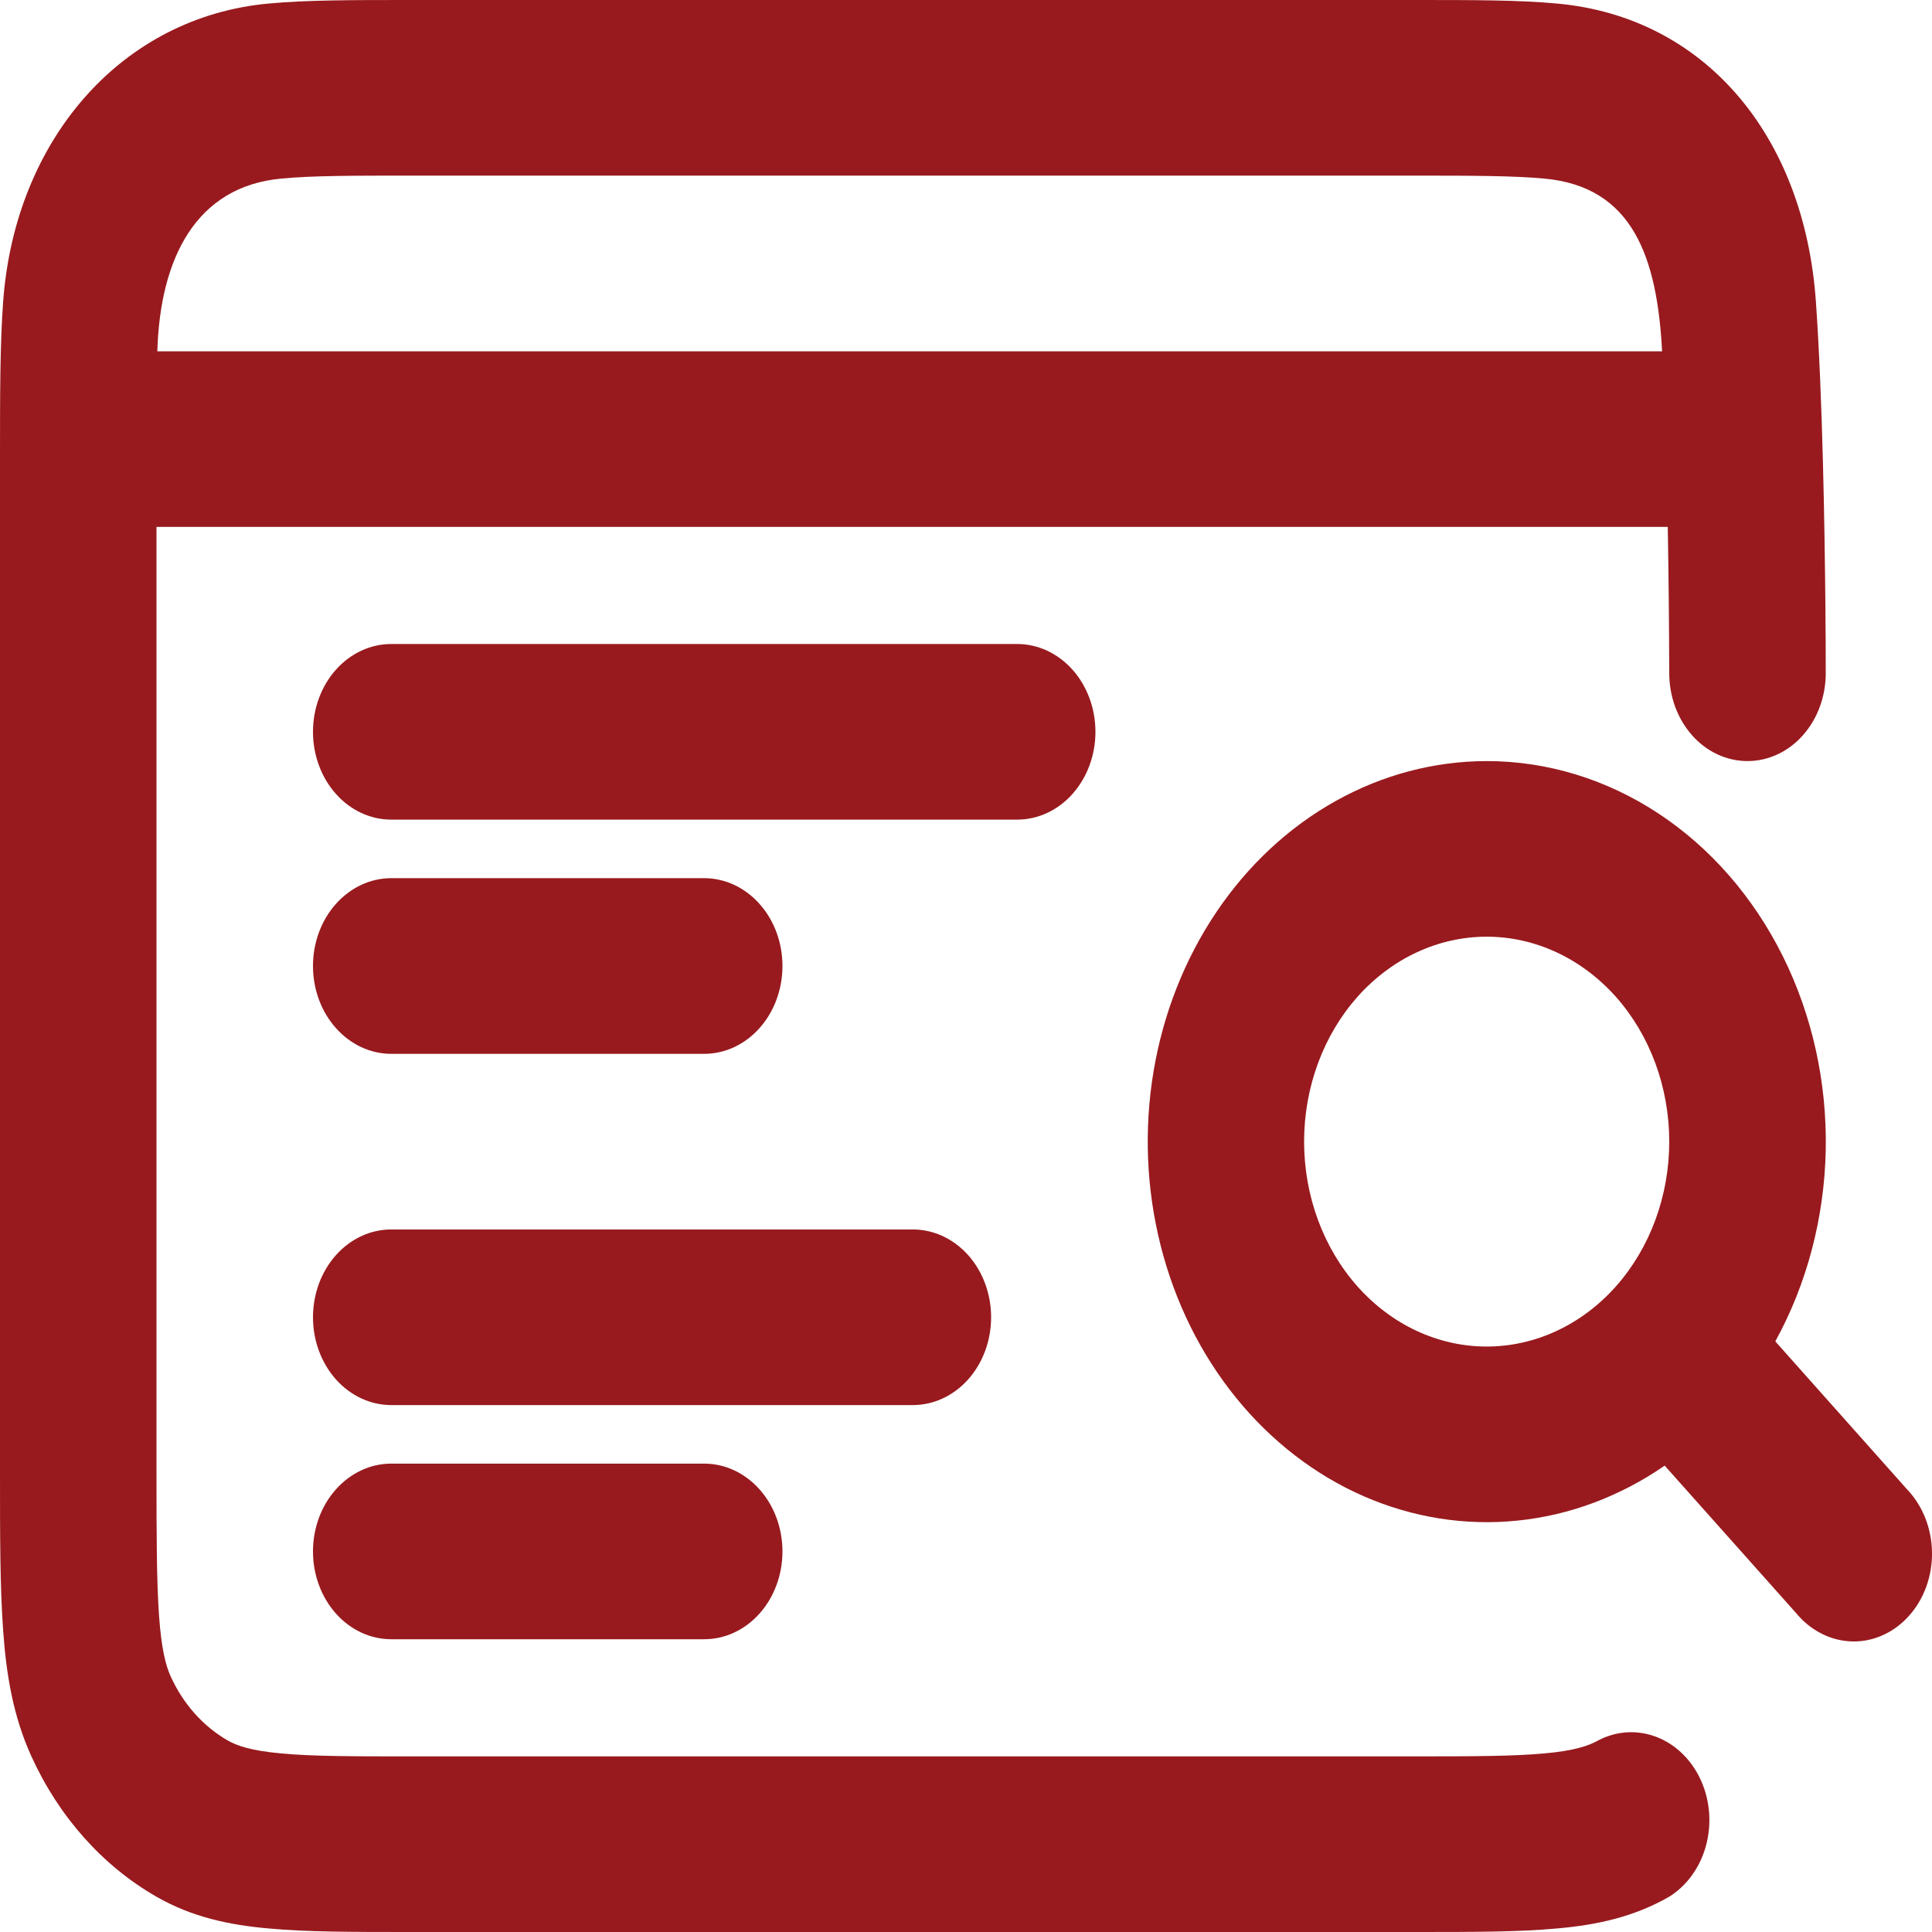
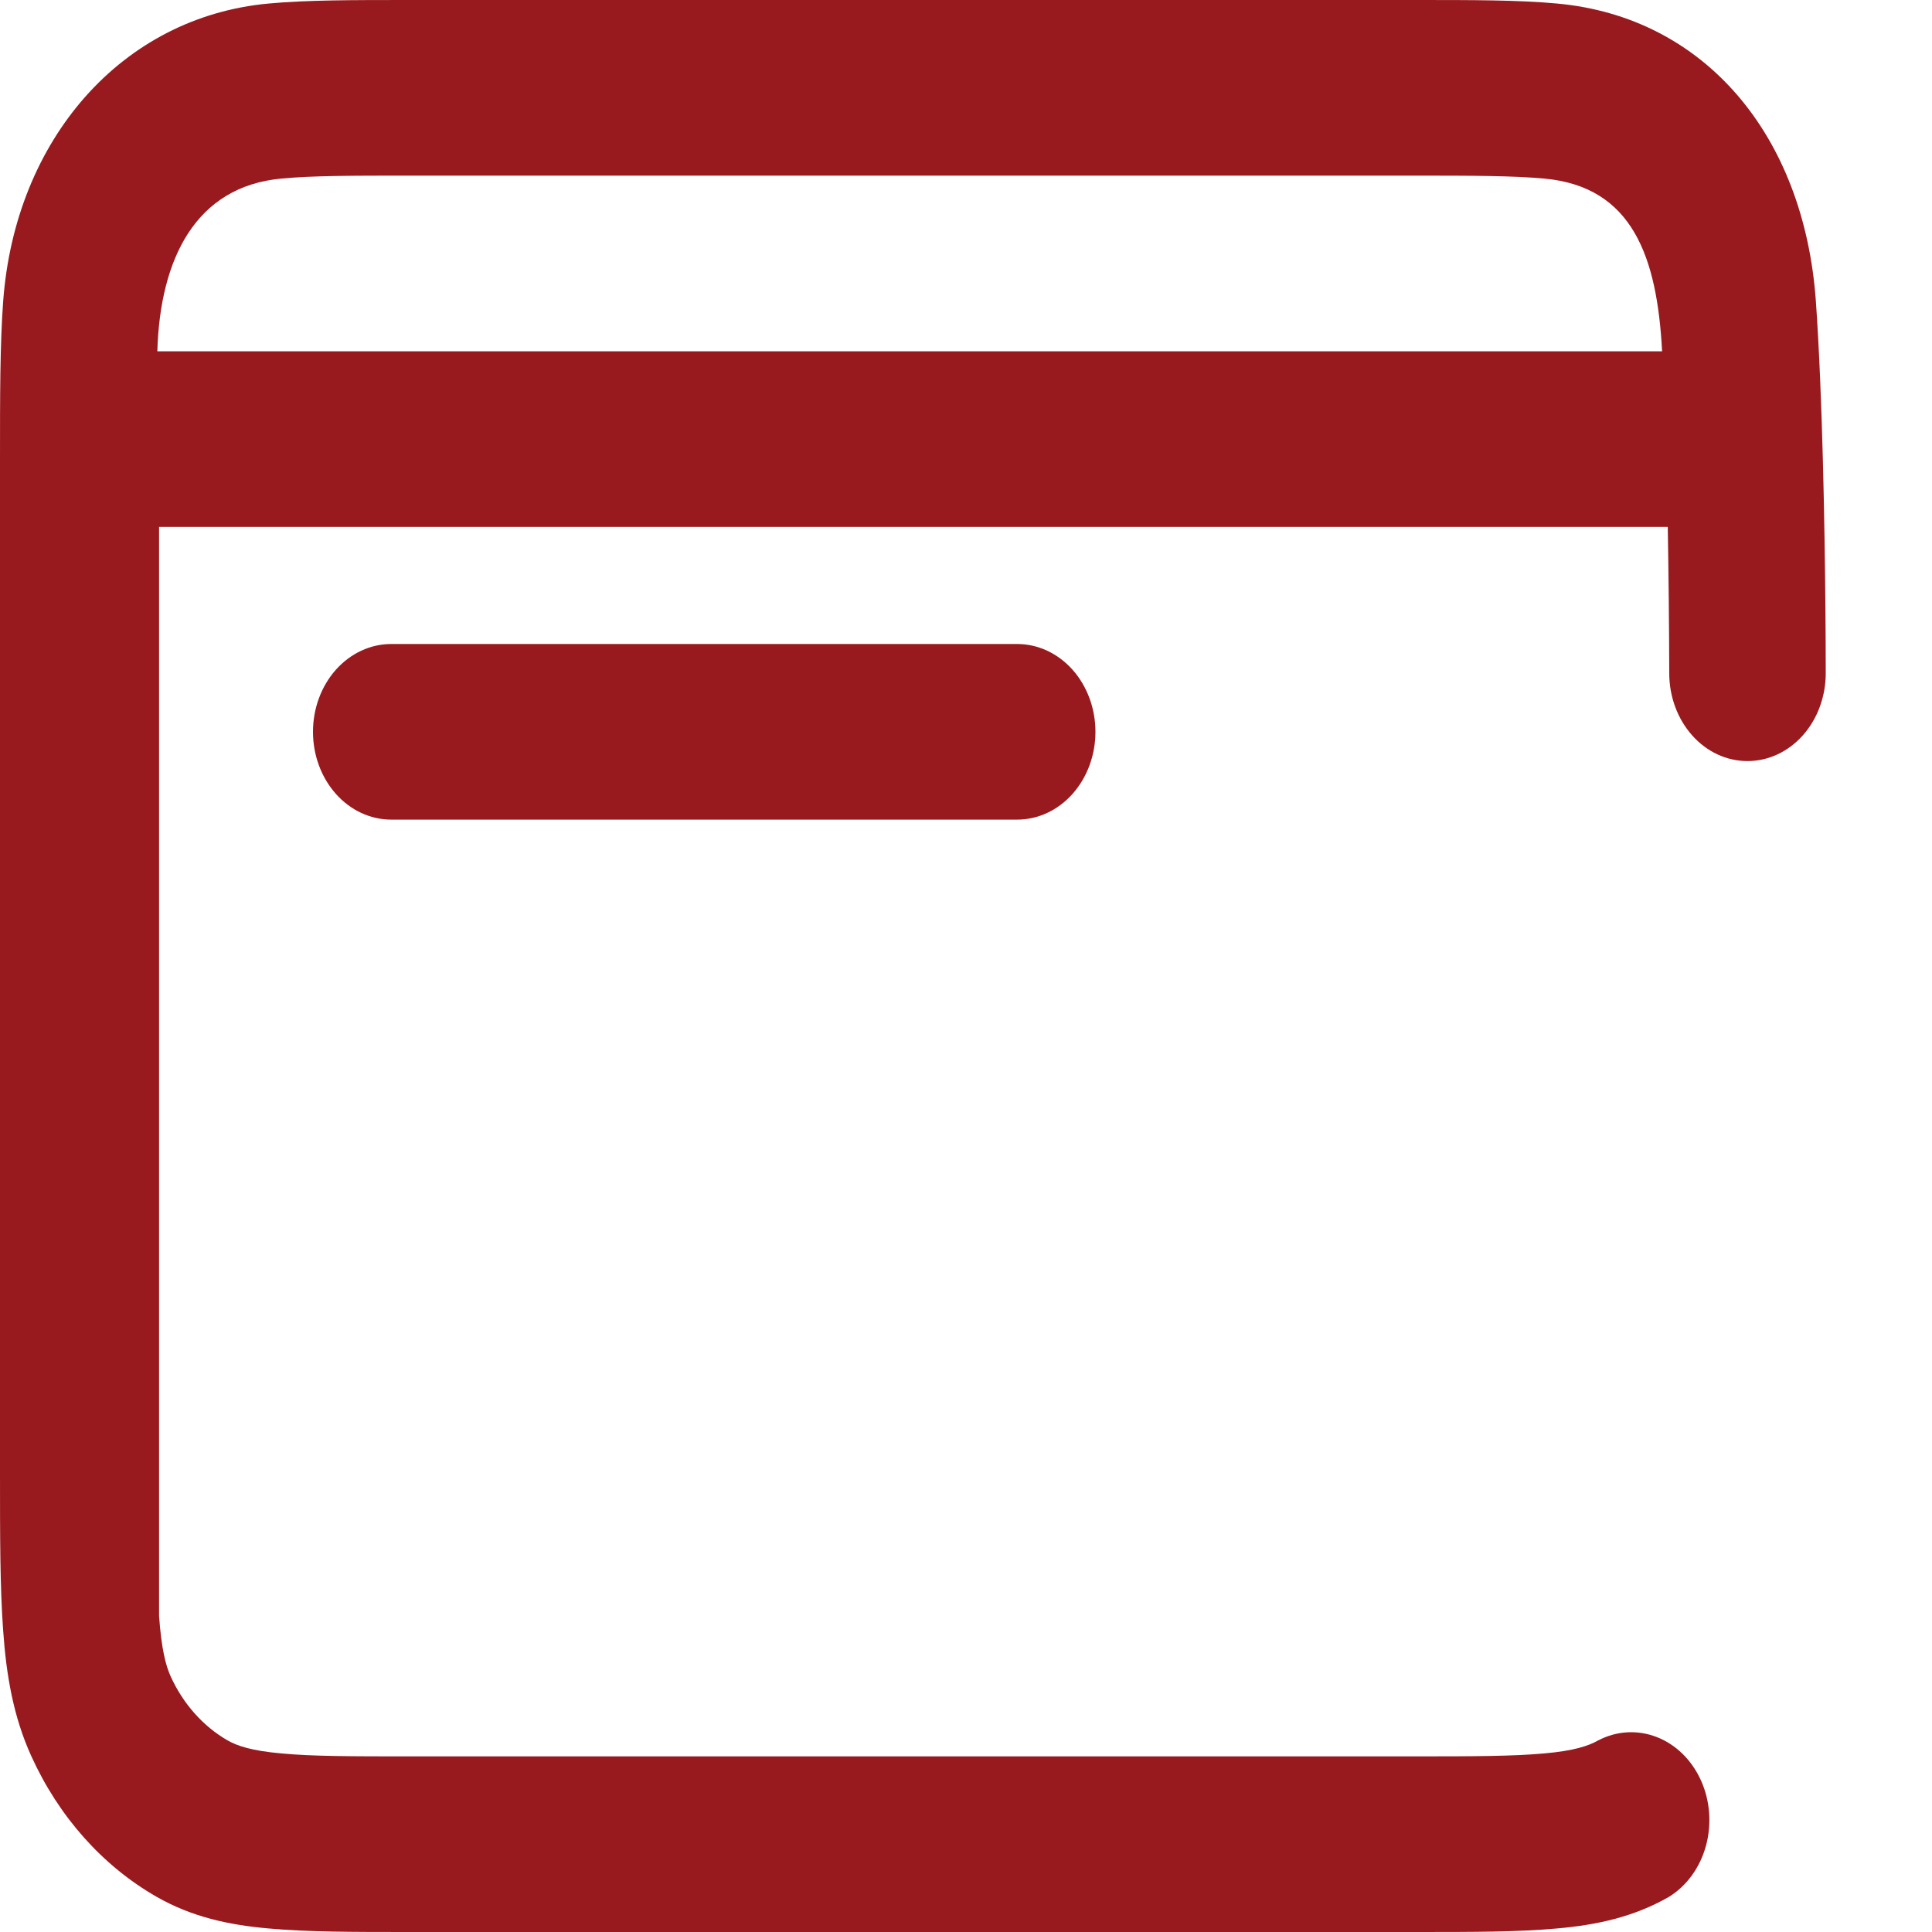
<svg xmlns="http://www.w3.org/2000/svg" width="30" height="30" viewBox="0 0 30 30" fill="none">
-   <path fill-rule="evenodd" clip-rule="evenodd" d="M21.999 0H6.35C5.484 0 4.763 -5.07994e-08 4.171 0.055C1.886 0.264 0.232 2.171 0.049 4.682C-4.52617e-08 5.345 0 6.158 0 7.127V22.873C0 23.846 -4.52617e-08 24.654 0.049 25.318C0.097 26.009 0.207 26.656 0.486 27.269C0.913 28.21 1.595 28.975 2.433 29.454C2.979 29.767 3.556 29.891 4.171 29.945C4.763 30 5.484 30 6.349 30H22.001C22.866 30 23.588 30 24.178 29.945C24.794 29.891 25.37 29.767 25.916 29.454C26.192 29.283 26.398 28.999 26.49 28.661C26.582 28.323 26.554 27.958 26.411 27.643C26.268 27.328 26.022 27.087 25.724 26.972C25.426 26.857 25.1 26.876 24.815 27.026C24.667 27.109 24.445 27.186 23.979 27.227C23.501 27.271 22.877 27.273 21.951 27.273H6.399C5.472 27.273 4.849 27.273 4.369 27.227C3.904 27.186 3.682 27.109 3.536 27.026C3.155 26.807 2.845 26.459 2.65 26.031C2.576 25.867 2.508 25.618 2.47 25.095C2.432 24.558 2.43 23.858 2.43 22.818V8.182H25.897C25.91 8.939 25.918 9.697 25.92 10.454C25.92 10.816 26.048 11.163 26.276 11.419C26.503 11.675 26.812 11.818 27.135 11.818C27.457 11.818 27.766 11.675 27.994 11.419C28.222 11.163 28.35 10.816 28.35 10.454C28.35 10.115 28.348 9.777 28.345 9.44C28.334 8.222 28.301 6.155 28.197 4.68C28.014 2.091 26.461 0.262 24.178 0.055C23.587 -5.07994e-08 22.866 0 21.999 0ZM25.809 5.455C25.732 4.005 25.359 2.898 23.979 2.773C23.501 2.729 22.877 2.727 21.951 2.727H6.399C5.472 2.727 4.849 2.727 4.369 2.773C3.044 2.895 2.485 4.009 2.443 5.455H25.809Z" fill="#981A1E" />
+   <path fill-rule="evenodd" clip-rule="evenodd" d="M21.999 0H6.35C5.484 0 4.763 -5.07994e-08 4.171 0.055C1.886 0.264 0.232 2.171 0.049 4.682C-4.52617e-08 5.345 0 6.158 0 7.127V22.873C0 23.846 -4.52617e-08 24.654 0.049 25.318C0.097 26.009 0.207 26.656 0.486 27.269C0.913 28.21 1.595 28.975 2.433 29.454C2.979 29.767 3.556 29.891 4.171 29.945C4.763 30 5.484 30 6.349 30H22.001C22.866 30 23.588 30 24.178 29.945C24.794 29.891 25.37 29.767 25.916 29.454C26.192 29.283 26.398 28.999 26.49 28.661C26.582 28.323 26.554 27.958 26.411 27.643C26.268 27.328 26.022 27.087 25.724 26.972C25.426 26.857 25.1 26.876 24.815 27.026C24.667 27.109 24.445 27.186 23.979 27.227C23.501 27.271 22.877 27.273 21.951 27.273H6.399C5.472 27.273 4.849 27.273 4.369 27.227C3.904 27.186 3.682 27.109 3.536 27.026C3.155 26.807 2.845 26.459 2.65 26.031C2.576 25.867 2.508 25.618 2.47 25.095V8.182H25.897C25.91 8.939 25.918 9.697 25.92 10.454C25.92 10.816 26.048 11.163 26.276 11.419C26.503 11.675 26.812 11.818 27.135 11.818C27.457 11.818 27.766 11.675 27.994 11.419C28.222 11.163 28.35 10.816 28.35 10.454C28.35 10.115 28.348 9.777 28.345 9.44C28.334 8.222 28.301 6.155 28.197 4.68C28.014 2.091 26.461 0.262 24.178 0.055C23.587 -5.07994e-08 22.866 0 21.999 0ZM25.809 5.455C25.732 4.005 25.359 2.898 23.979 2.773C23.501 2.729 22.877 2.727 21.951 2.727H6.399C5.472 2.727 4.849 2.727 4.369 2.773C3.044 2.895 2.485 4.009 2.443 5.455H25.809Z" fill="#981A1E" />
  <path d="M6.075 10C5.753 10 5.444 10.144 5.216 10.399C4.988 10.655 4.86 11.002 4.86 11.364C4.86 11.725 4.988 12.072 5.216 12.328C5.444 12.584 5.753 12.727 6.075 12.727H15.795C16.117 12.727 16.426 12.584 16.654 12.328C16.882 12.072 17.01 11.725 17.01 11.364C17.01 11.002 16.882 10.655 16.654 10.399C16.426 10.144 16.117 10 15.795 10H6.075Z" fill="#981A1E" />
-   <path fill-rule="evenodd" clip-rule="evenodd" d="M23.085 11.818C22.271 11.819 21.468 12.031 20.74 12.438C20.011 12.845 19.377 13.436 18.886 14.165C18.396 14.894 18.062 15.74 17.912 16.638C17.762 17.536 17.8 18.46 18.022 19.339C18.244 20.218 18.644 21.027 19.192 21.703C19.739 22.378 20.419 22.903 21.177 23.234C21.936 23.565 22.752 23.695 23.563 23.612C24.373 23.53 25.156 23.237 25.849 22.758L27.896 25.055C28.007 25.189 28.142 25.296 28.291 25.37C28.44 25.445 28.601 25.485 28.764 25.488C28.927 25.492 29.089 25.458 29.24 25.389C29.391 25.321 29.529 25.219 29.644 25.089C29.76 24.96 29.851 24.805 29.912 24.636C29.973 24.466 30.003 24.284 30 24.101C29.997 23.918 29.961 23.737 29.895 23.57C29.828 23.403 29.733 23.252 29.613 23.127L27.567 20.829C28.059 19.934 28.329 18.907 28.35 17.855C28.37 16.804 28.14 15.765 27.683 14.847C27.226 13.928 26.559 13.163 25.751 12.631C24.942 12.098 24.022 11.818 23.085 11.818ZM20.25 17.727C20.25 16.883 20.549 16.074 21.08 15.477C21.612 14.881 22.333 14.545 23.085 14.545C23.837 14.545 24.558 14.881 25.09 15.477C25.621 16.074 25.92 16.883 25.92 17.727C25.92 18.571 25.621 19.38 25.09 19.977C24.558 20.574 23.837 20.909 23.085 20.909C22.333 20.909 21.612 20.574 21.08 19.977C20.549 19.38 20.25 18.571 20.25 17.727Z" fill="#981A1E" />
-   <path d="M6.075 13.636C5.753 13.636 5.444 13.78 5.216 14.036C4.988 14.291 4.86 14.638 4.86 15C4.86 15.362 4.988 15.709 5.216 15.964C5.444 16.22 5.753 16.364 6.075 16.364H10.935C11.257 16.364 11.566 16.22 11.794 15.964C12.022 15.709 12.15 15.362 12.15 15C12.15 14.638 12.022 14.291 11.794 14.036C11.566 13.78 11.257 13.636 10.935 13.636H6.075ZM6.075 19.091C5.753 19.091 5.444 19.235 5.216 19.49C4.988 19.746 4.86 20.093 4.86 20.454C4.86 20.816 4.988 21.163 5.216 21.419C5.444 21.674 5.753 21.818 6.075 21.818H14.175C14.497 21.818 14.806 21.674 15.034 21.419C15.262 21.163 15.39 20.816 15.39 20.454C15.39 20.093 15.262 19.746 15.034 19.49C14.806 19.235 14.497 19.091 14.175 19.091H6.075ZM6.075 22.727C5.753 22.727 5.444 22.871 5.216 23.127C4.988 23.382 4.86 23.729 4.86 24.091C4.86 24.453 4.988 24.799 5.216 25.055C5.444 25.311 5.753 25.454 6.075 25.454H10.935C11.257 25.454 11.566 25.311 11.794 25.055C12.022 24.799 12.15 24.453 12.15 24.091C12.15 23.729 12.022 23.382 11.794 23.127C11.566 22.871 11.257 22.727 10.935 22.727H6.075Z" fill="#981A1E" />
</svg>